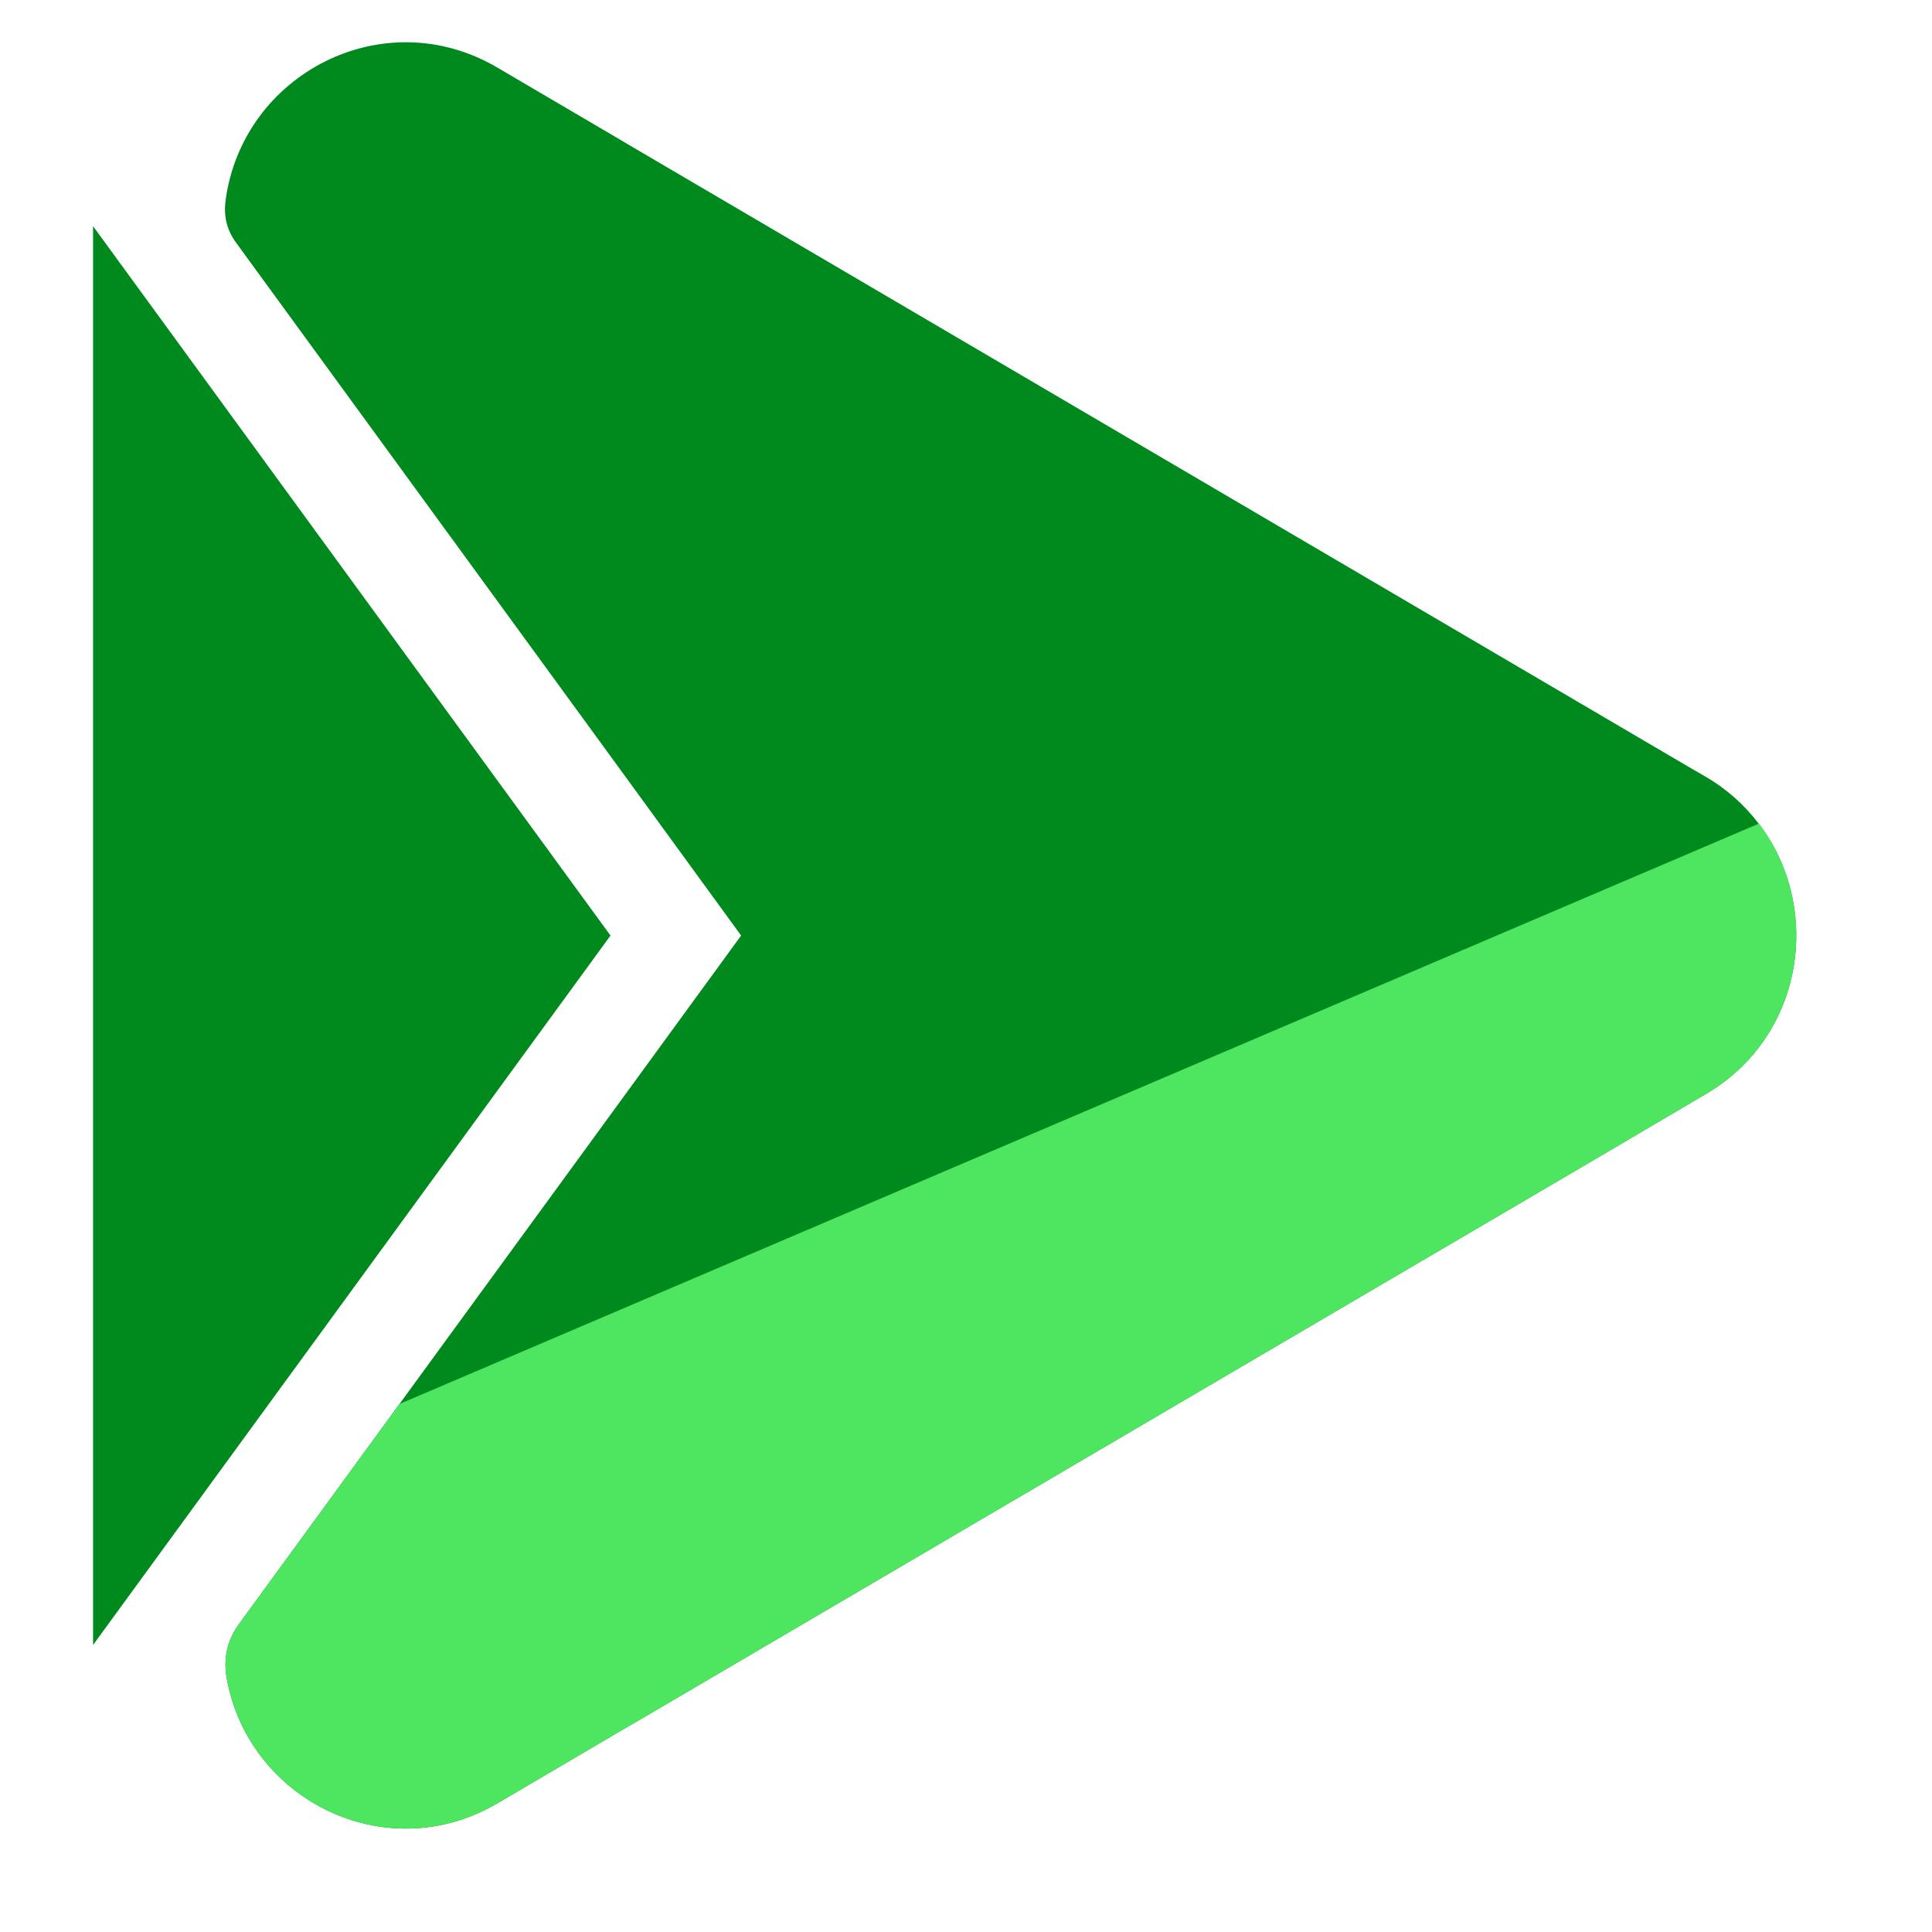
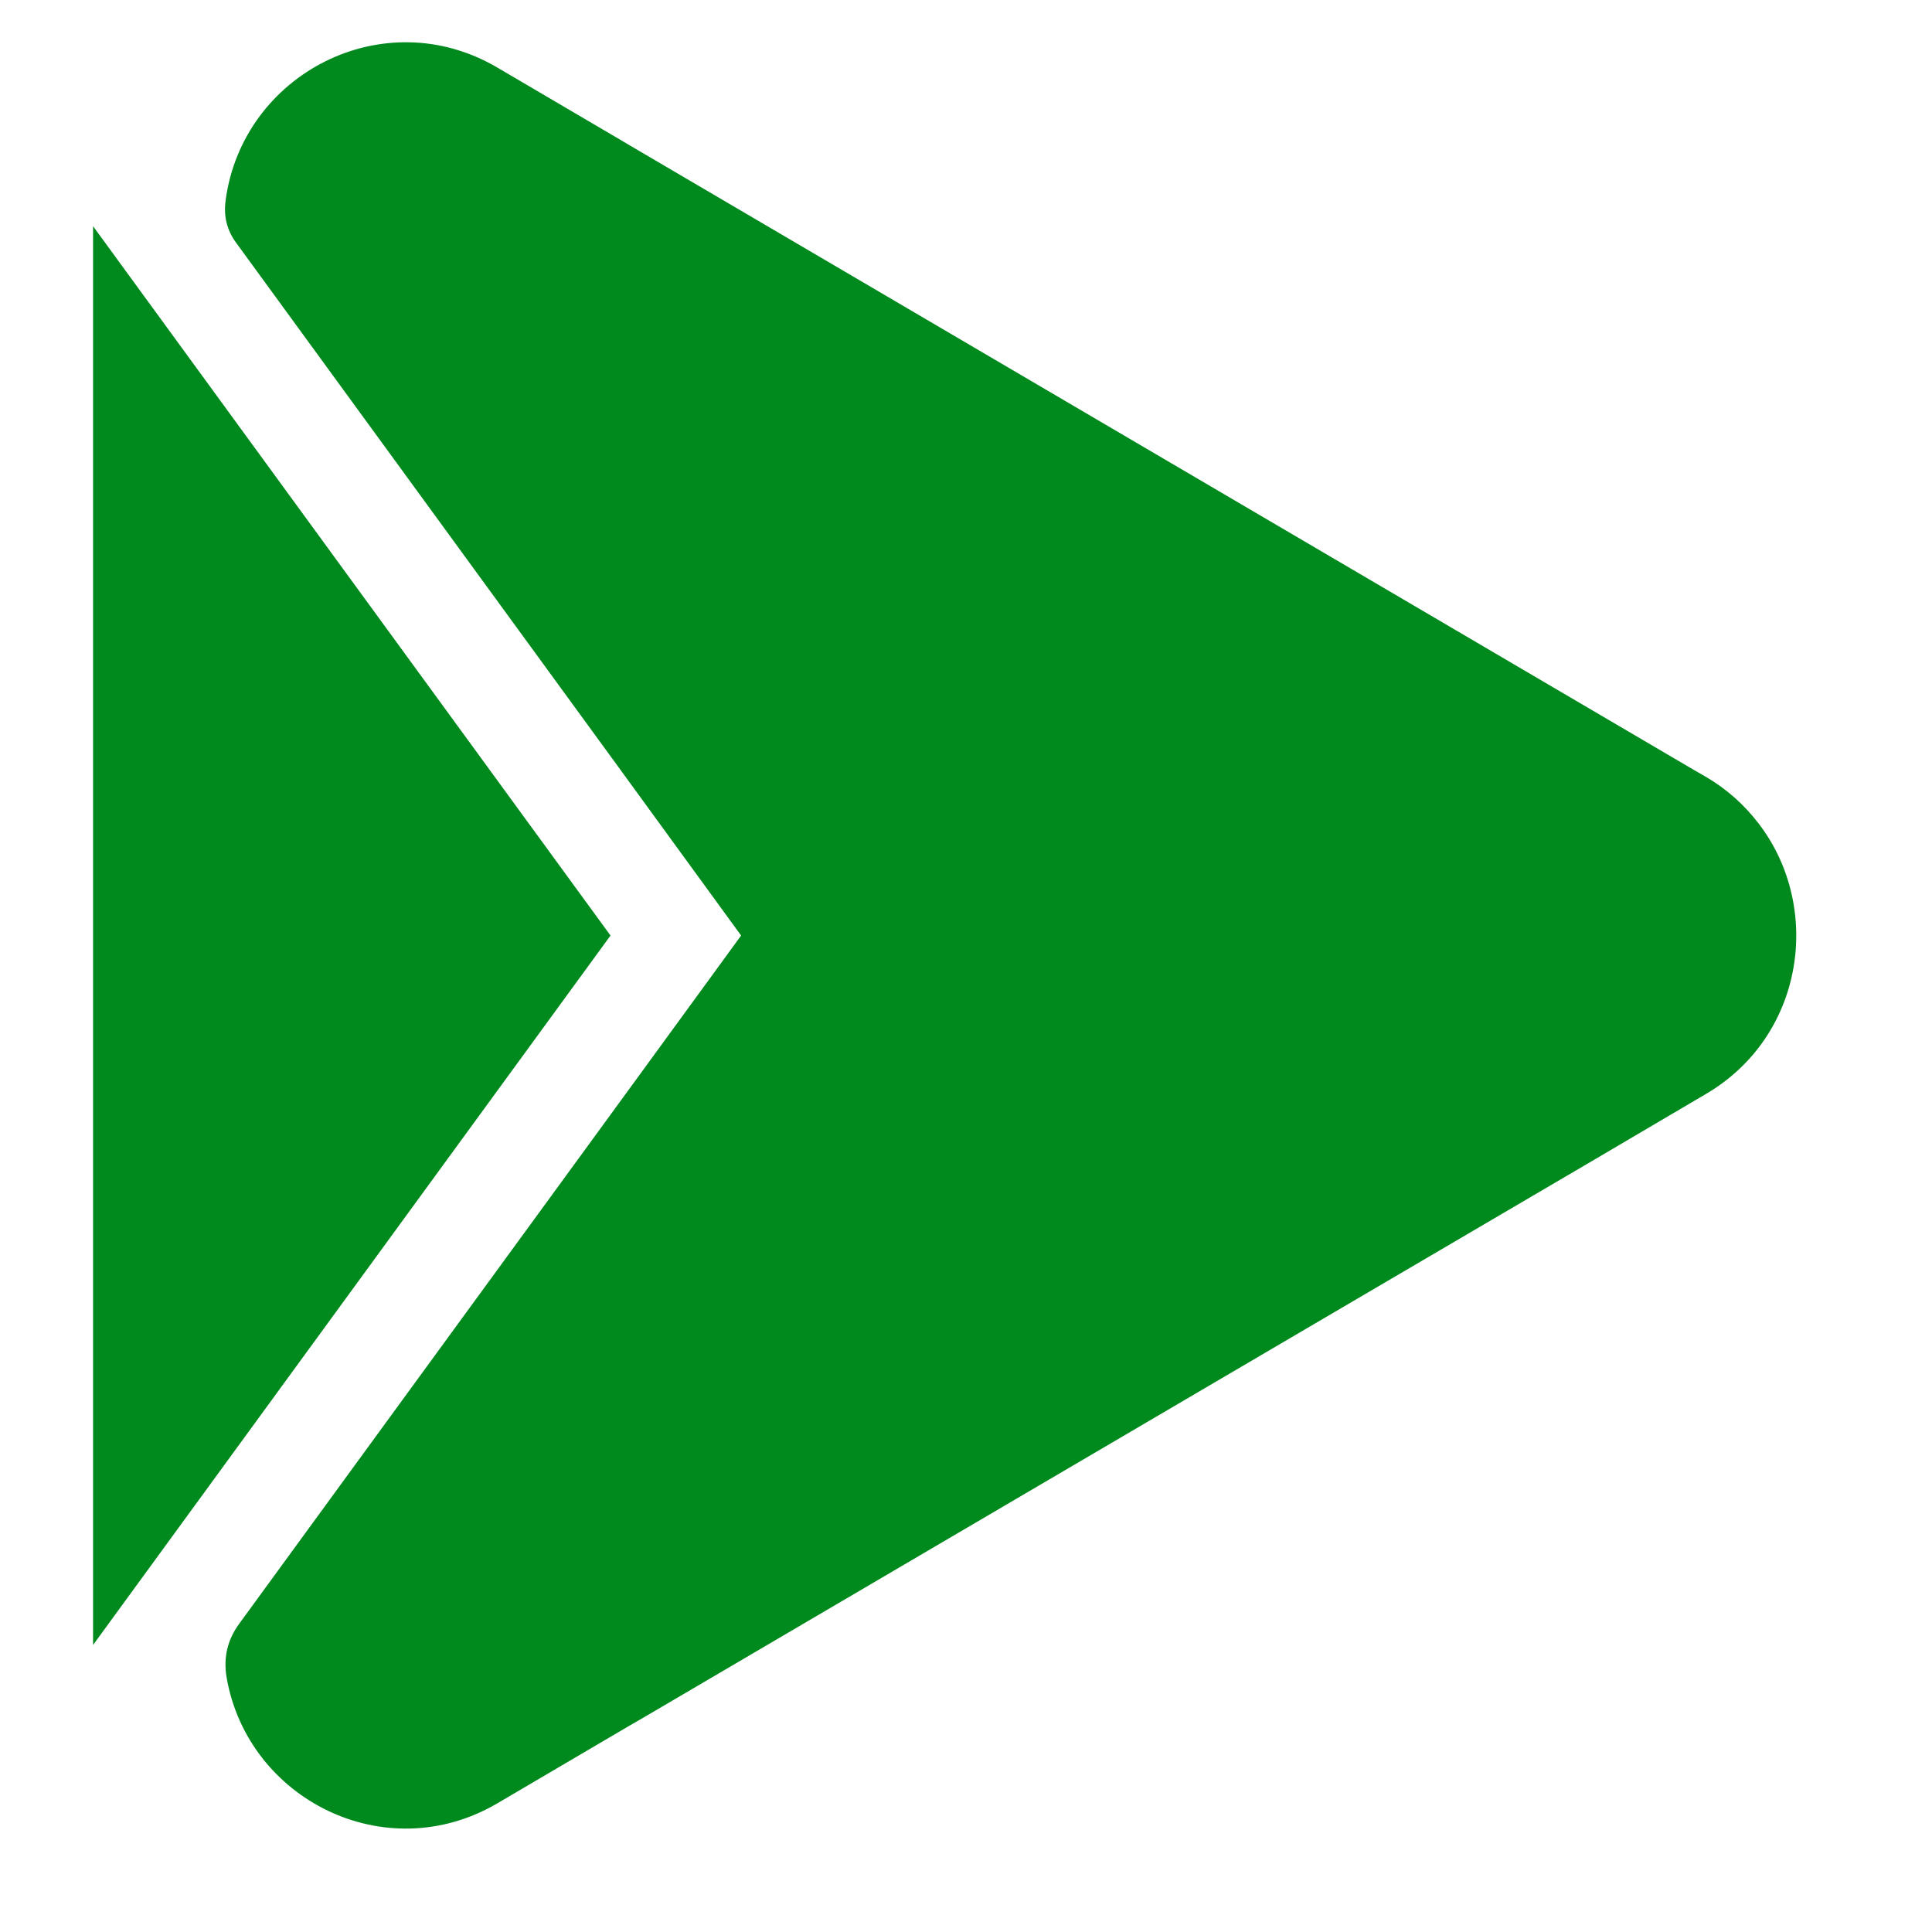
<svg xmlns="http://www.w3.org/2000/svg" width="40" zoomAndPan="magnify" viewBox="0 0 30 30" height="40" preserveAspectRatio="xMidYMid meet" version="1.0">
  <defs>
    <clipPath id="4e7e62379f">
-       <path d="M 12.168 9.434 L 20.879 9.434 L 20.879 18.145 L 12.168 18.145 Z M 12.168 9.434 " clip-rule="nonzero" />
-     </clipPath>
+       </clipPath>
    <clipPath id="491f2ec2a3">
      <path d="M 1.445 3 L 10 3 L 10 26 L 1.445 26 Z M 1.445 3 " clip-rule="nonzero" />
    </clipPath>
  </defs>
  <g clip-path="url(#4e7e62379f)">
    <path fill="#4ee560" d="M 12.168 9.434 L 20.879 9.434 L 20.879 18.145 L 12.168 18.145 Z M 12.168 9.434 " fill-opacity="1" fill-rule="nonzero" />
  </g>
  <path fill="#00891d" d="M 26.488 16.988 L 24.723 18.027 L 20.207 20.676 L 9.957 26.691 L 9.766 26.801 L 7.719 28.004 C 5.984 29.02 3.852 27.941 3.52 26.055 C 3.465 25.742 3.531 25.461 3.719 25.207 L 6.203 21.801 L 9.48 17.309 L 11.508 14.527 L 9.48 11.742 L 3.672 3.777 C 3.523 3.578 3.469 3.355 3.504 3.109 L 3.504 3.105 C 3.77 1.148 5.953 0.012 7.719 1.047 L 9.621 2.164 L 9.766 2.25 L 26.312 11.961 L 26.488 12.062 C 26.809 12.25 27.082 12.492 27.309 12.789 C 28.301 14.082 28.027 16.086 26.488 16.988 Z M 26.488 16.988 " fill-opacity="1" fill-rule="nonzero" />
  <g clip-path="url(#491f2ec2a3)">
    <path fill="#00891d" d="M 9.48 14.527 L 1.445 25.543 L 1.445 3.512 Z M 9.48 14.527 " fill-opacity="1" fill-rule="nonzero" />
  </g>
-   <path fill="#4ee560" d="M 26.488 16.988 L 24.723 18.027 L 20.207 20.676 L 9.957 26.691 L 9.766 26.801 L 7.719 28.004 C 5.984 29.02 3.852 27.941 3.52 26.055 C 3.465 25.742 3.531 25.461 3.719 25.207 L 6.203 21.801 L 27.312 12.789 C 28.301 14.082 28.027 16.086 26.488 16.988 Z M 26.488 16.988 " fill-opacity="1" fill-rule="nonzero" />
</svg>